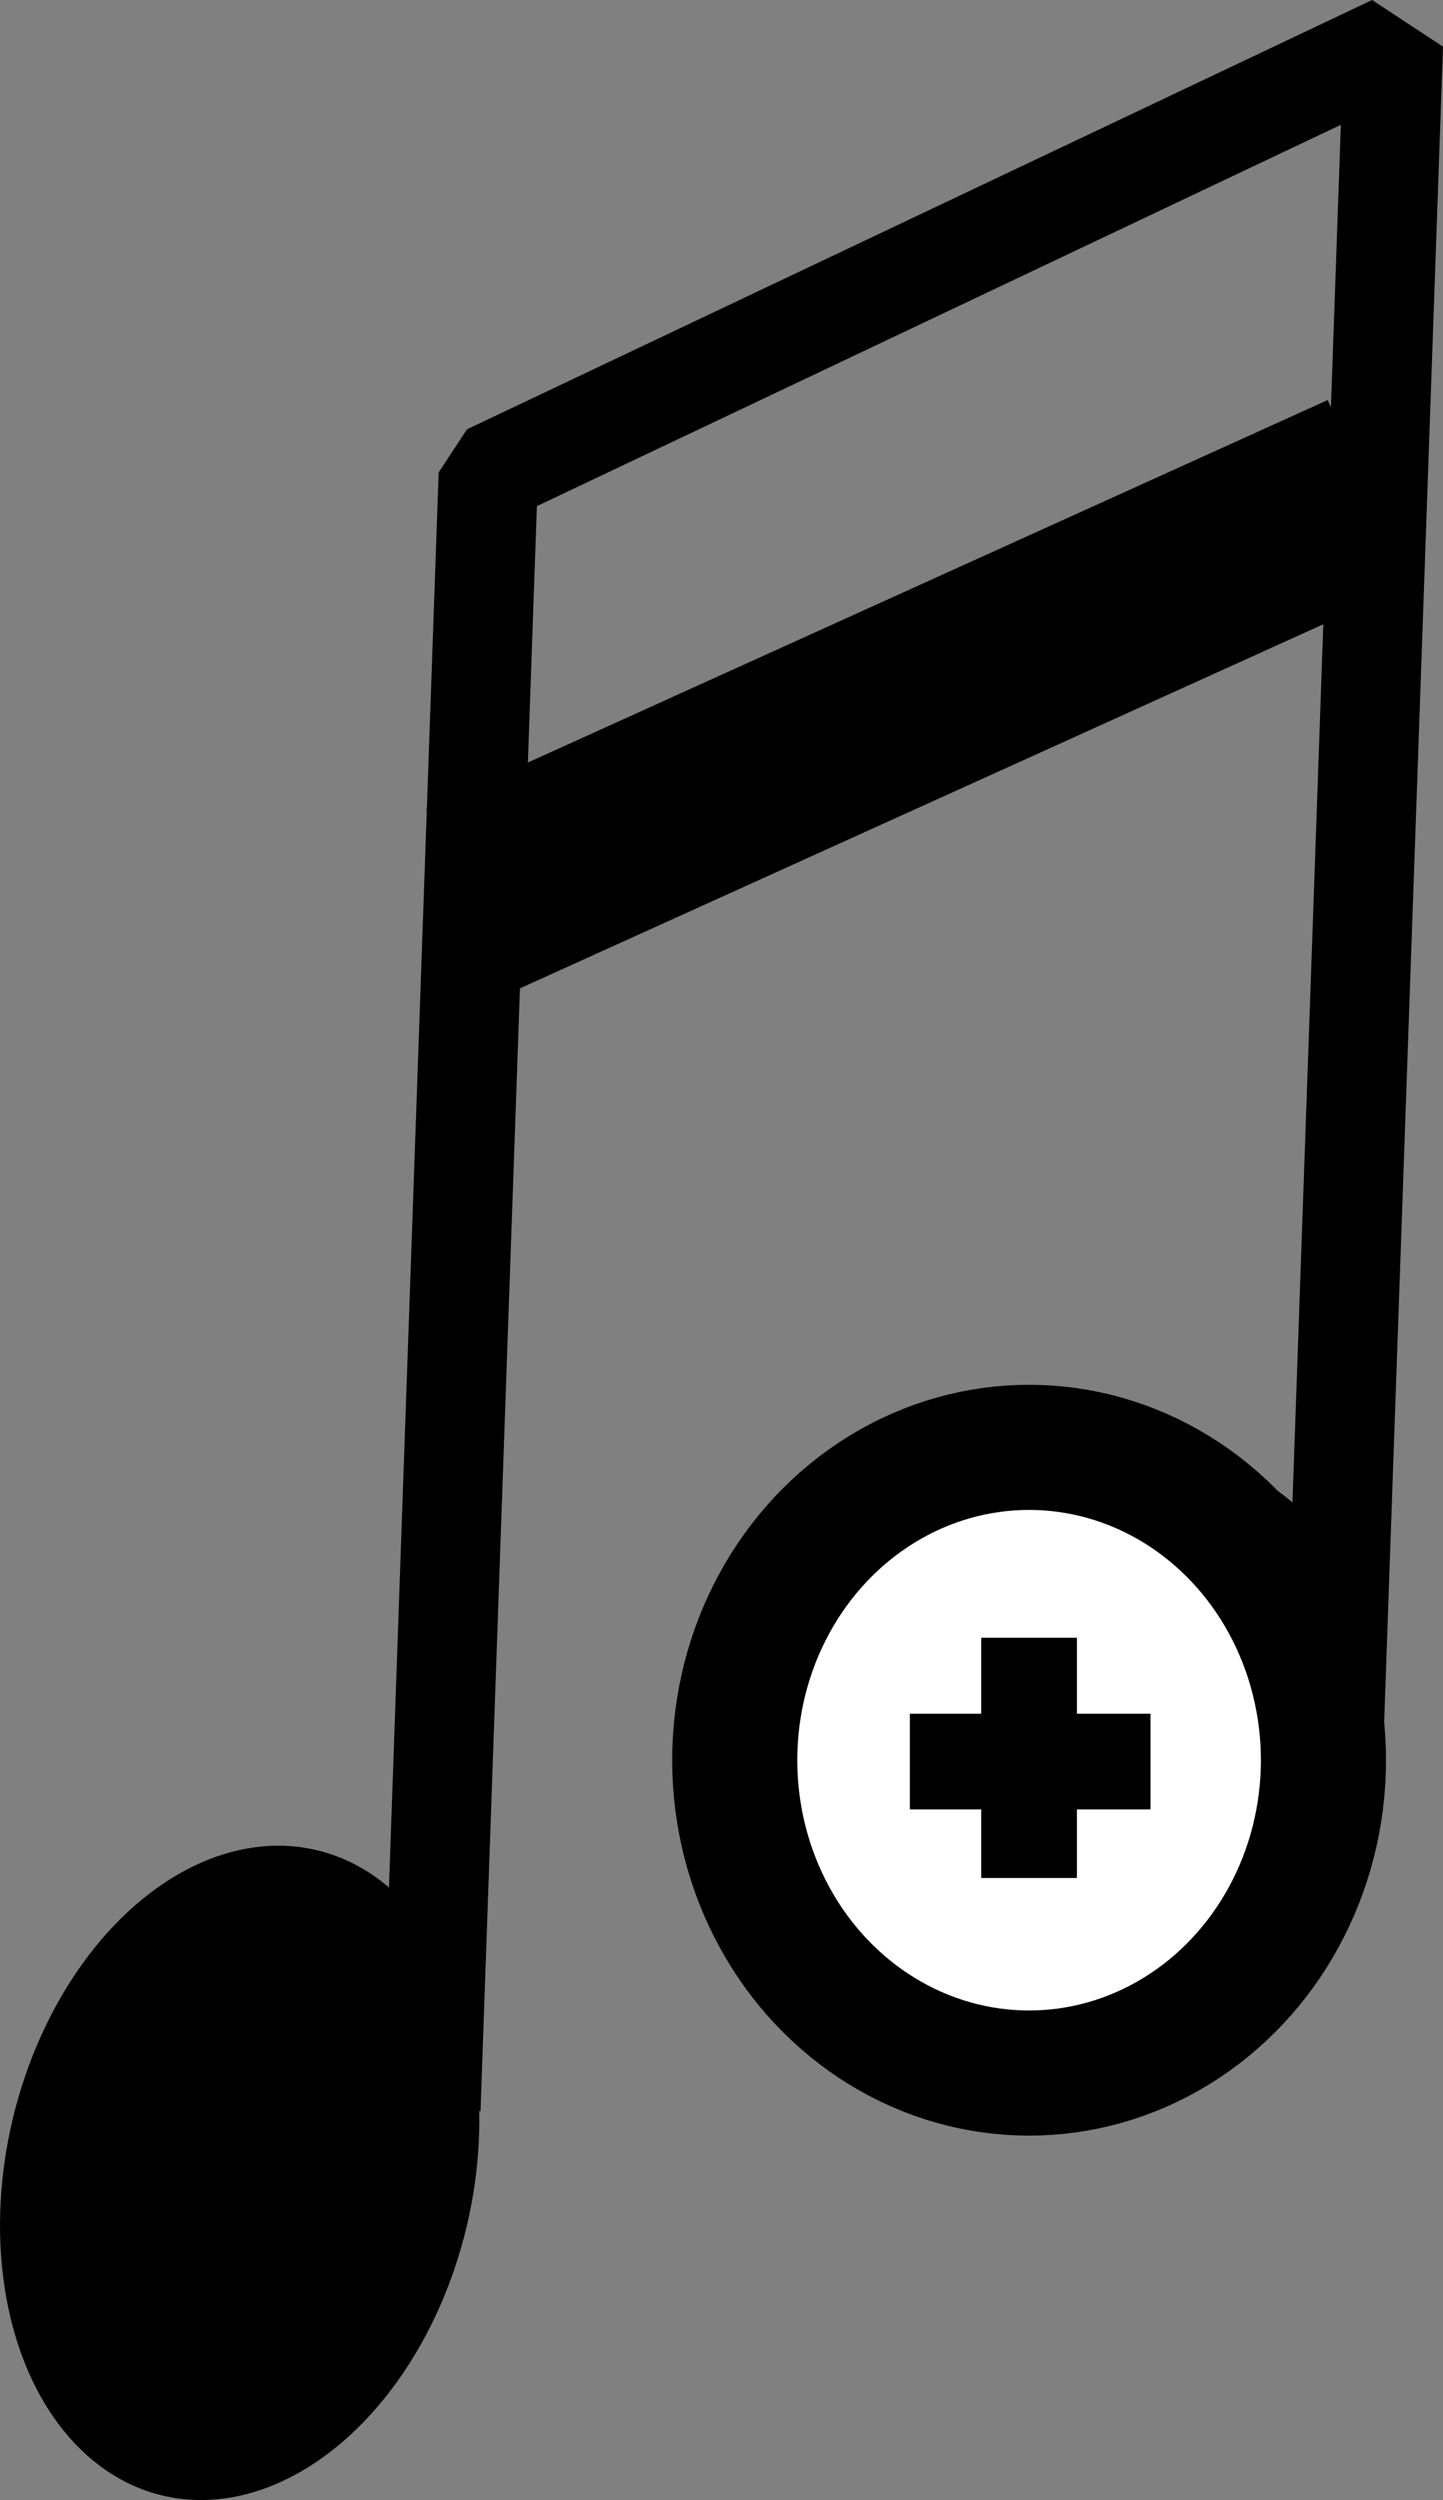
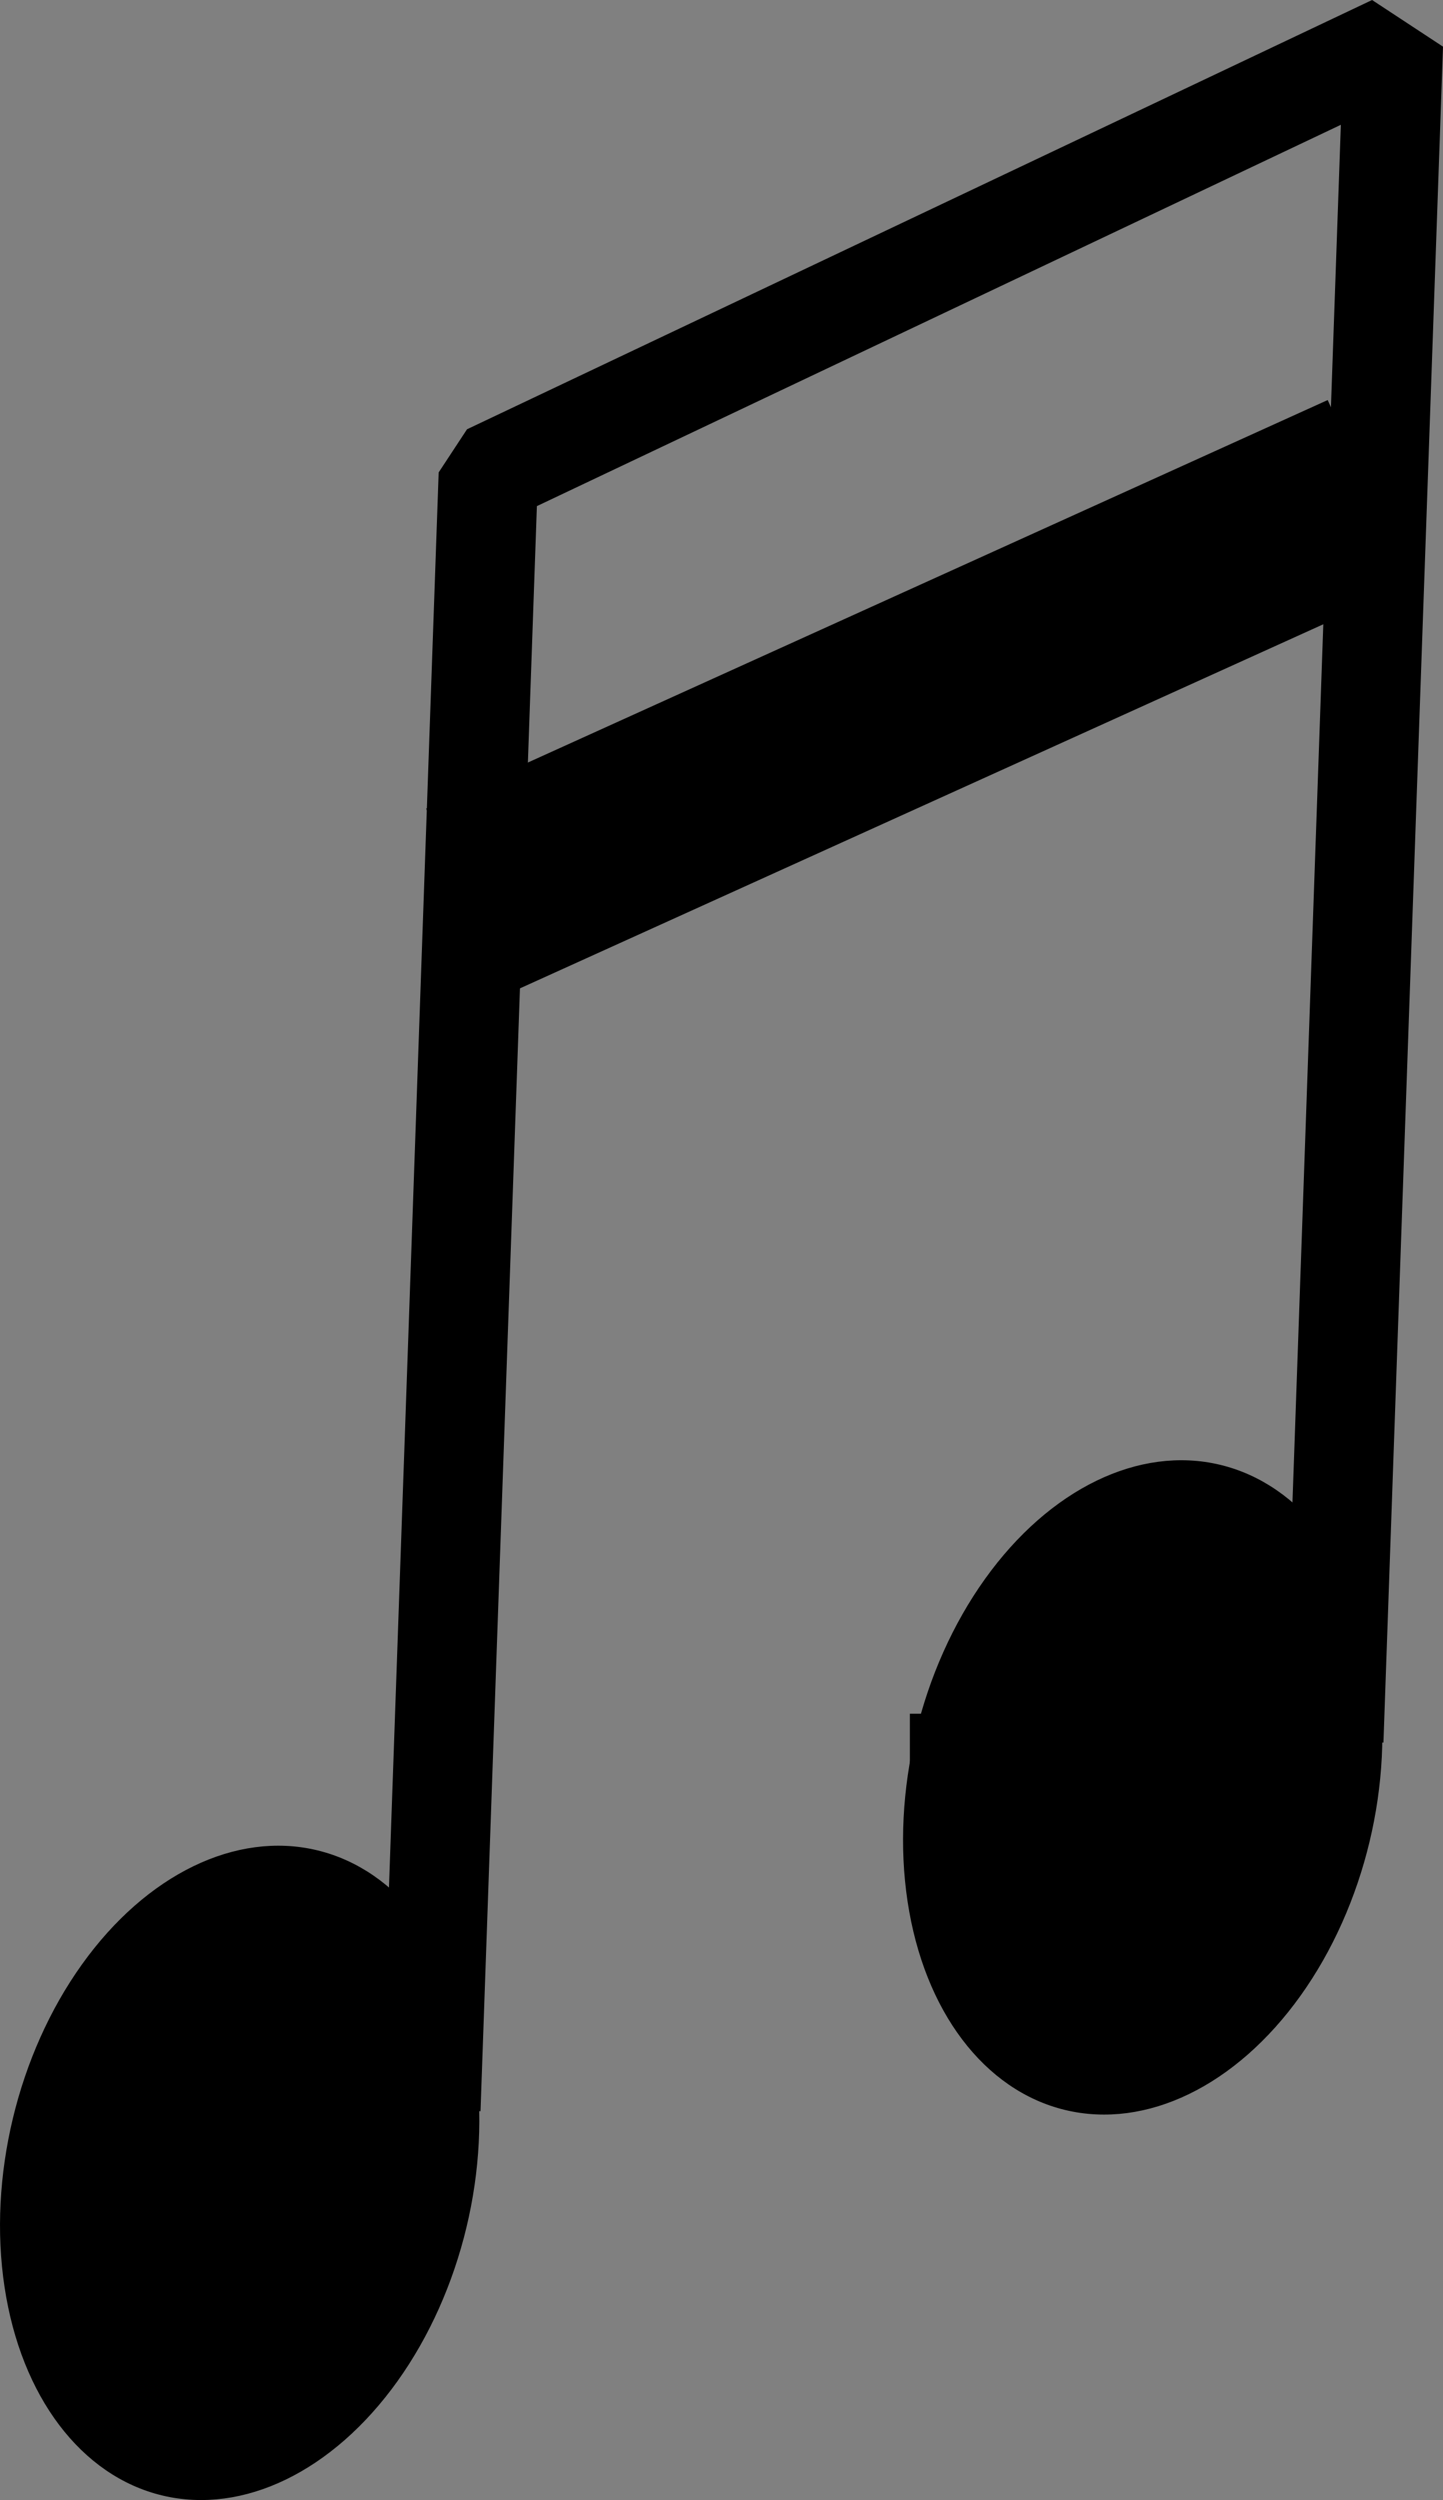
<svg xmlns="http://www.w3.org/2000/svg" id="_Слой_1" data-name="Слой 1" viewBox="0 0 392.17 679.24">
  <rect x="0" y="0" width="392.17" height="679.24" fill="#808080" stroke="none" />
  <defs>
    <style>
      .cls-1 {
        stroke-width: 55px;
      }

      .cls-1, .cls-2, .cls-3, .cls-4 {
        stroke: #000;
      }

      .cls-1, .cls-2, .cls-4 {
        stroke-miterlimit: 10;
      }

      .cls-1, .cls-3 {
        fill: none;
      }

      .cls-2 {
        stroke-width: 26px;
      }

      .cls-2, .cls-4 {
        fill: #fff;
      }

      .cls-3 {
        stroke-linejoin: bevel;
        stroke-width: 27px;
      }

      .cls-4 {
        stroke-width: 34px;
      }
    </style>
  </defs>
  <ellipse cx="65.14" cy="590.33" rx="90.14" ry="63.39" transform="translate(-524.09 515.89) rotate(-76.5)" />
  <ellipse cx="310.55" cy="485.6" rx="90.14" ry="63.39" transform="translate(-234.12 674.24) rotate(-76.5)" />
  <polyline class="cls-3" points="117.1 573.13 132.71 128.83 378.68 12.2 362.49 472.98" />
  <line class="cls-1" x1="127.17" y1="244.75" x2="372.18" y2="133.74" />
-   <ellipse class="cls-4" cx="279.68" cy="478.24" rx="80" ry="85" />
  <line class="cls-2" x1="279.68" y1="444.97" x2="279.68" y2="510.24" />
  <line class="cls-2" x1="247.28" y1="478.61" x2="312.68" y2="478.61" />
</svg>